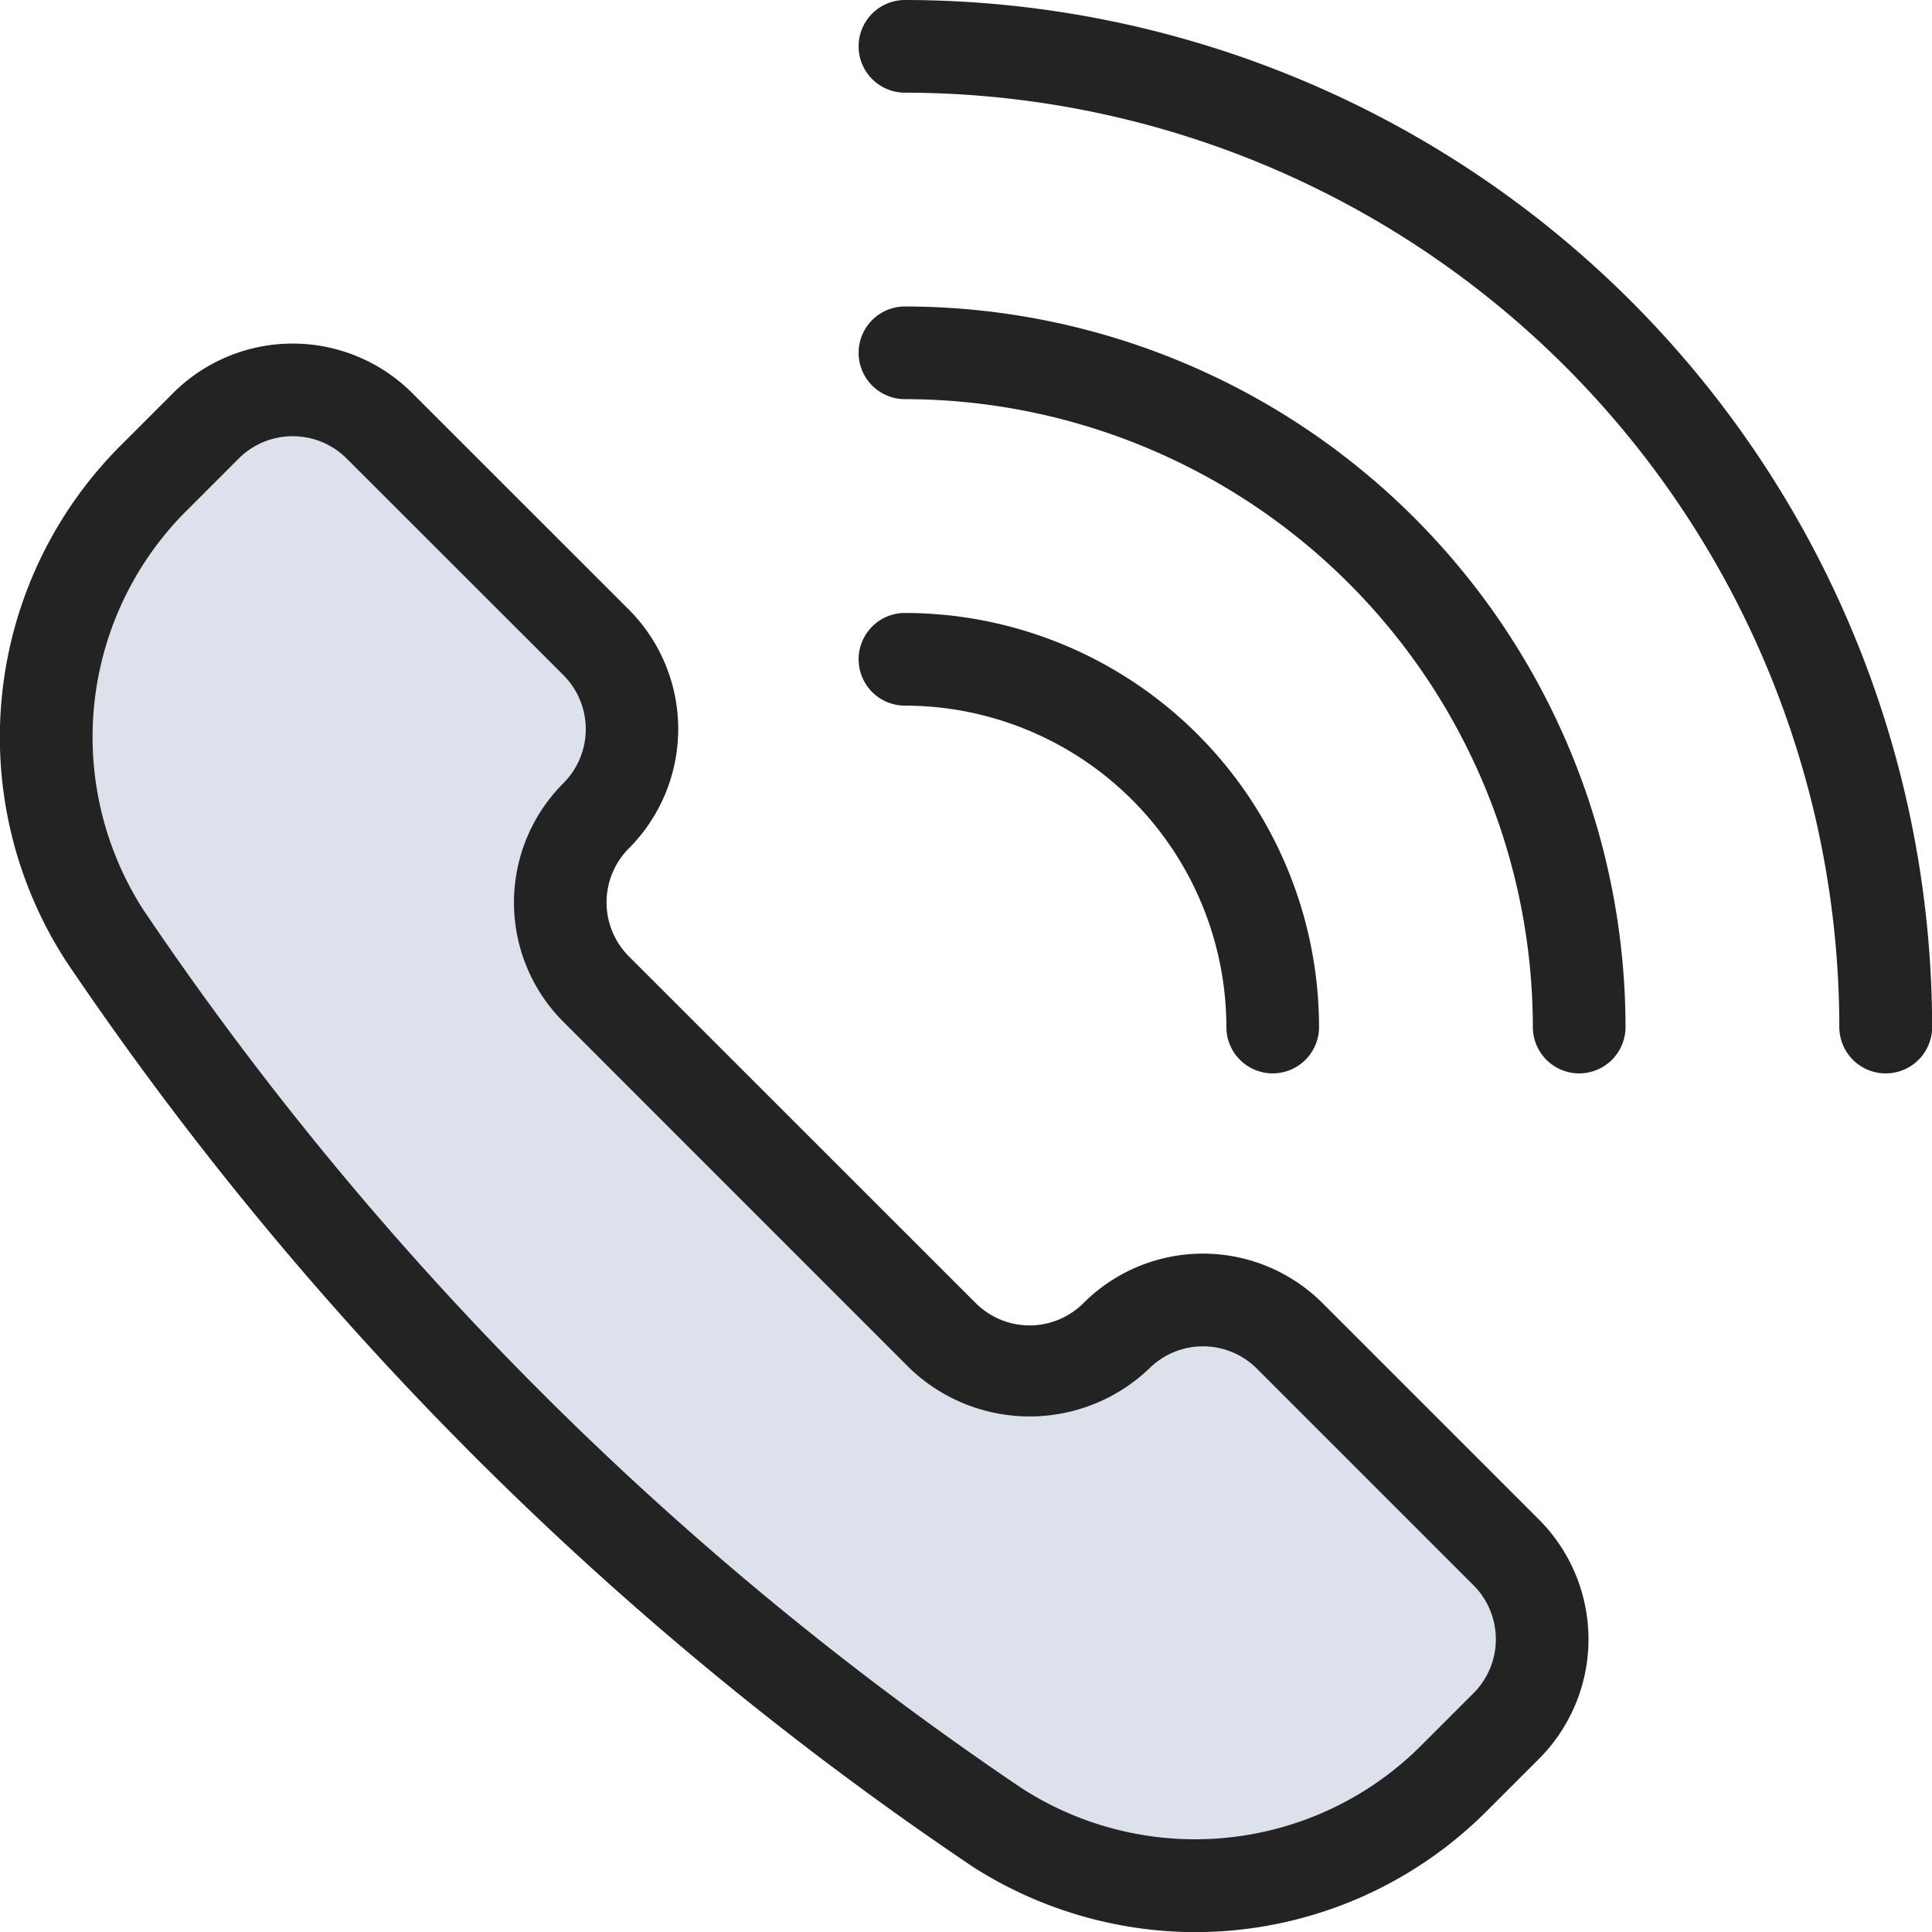
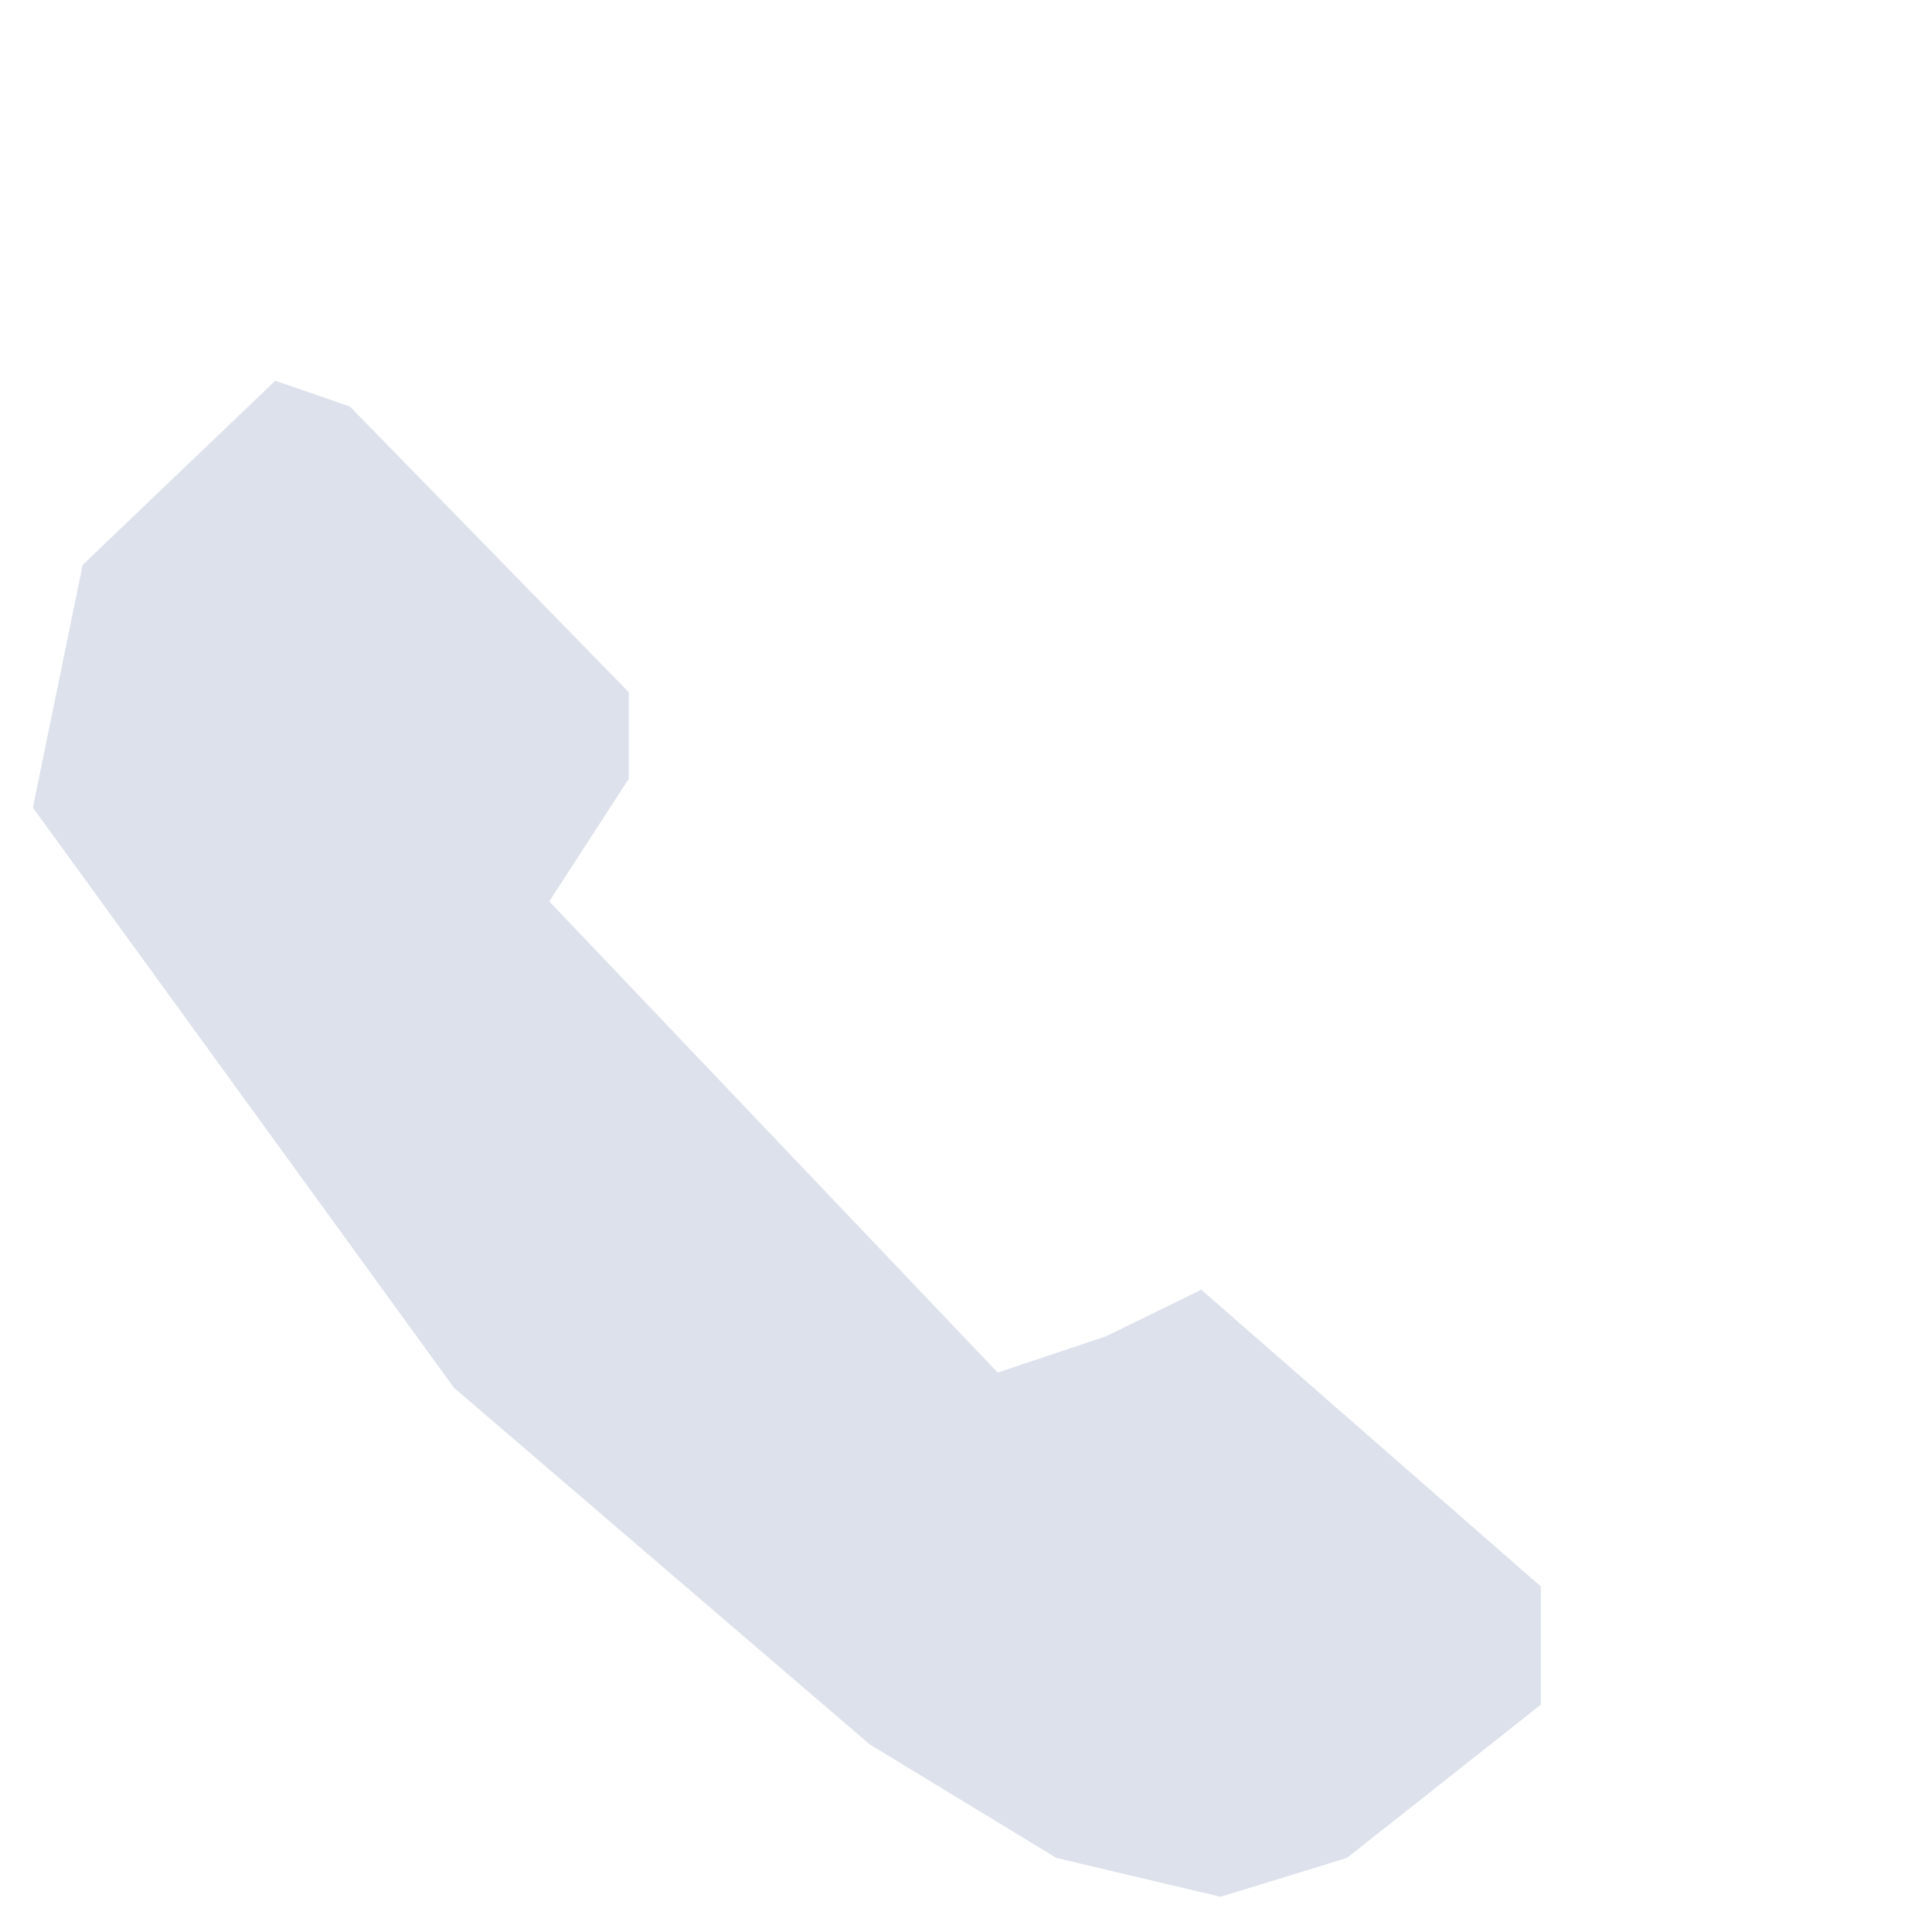
<svg xmlns="http://www.w3.org/2000/svg" width="60" height="60.005">
  <defs>
    <clipPath id="a">
-       <path data-name="長方形 134" fill="none" d="M0 0h60v60.005H0z" />
+       <path data-name="長方形 134" fill="none" d="M0 0v60.005H0z" />
    </clipPath>
  </defs>
  <g data-name="グループ 200">
    <path data-name="パス 3545" d="m1.021 25.08 1.547-7.538 5.981-5.718 2.316.8 8.662 8.874v2.688l-2.469 3.808 13.926 14.632 3.358-1.122 2.966-1.451 10.544 9.216v3.671L41.83 57.7l-3.922 1.206-5.1-1.206-5.8-3.528L14.1 43.1Z" fill="#dce1eb" />
    <g data-name="グループ 165">
      <g data-name="グループ 166" clip-path="url(#a)" fill="#232323">
        <path data-name="パス 3541" d="M37.126 60.005a12.88 12.88 0 0 1-6.926-2.038l-.056-.038A104.051 104.051 0 0 1 2.063 29.867a12.805 12.805 0 0 1 1.718-16.065l1.6-1.6a5.253 5.253 0 0 1 7.416 0l6.731 6.728a5.251 5.251 0 0 1 0 7.419 2.376 2.376 0 0 0 0 3.35L30.3 40.467a2.367 2.367 0 0 0 3.35 0 5.251 5.251 0 0 1 7.419 0l6.731 6.731a5.258 5.258 0 0 1 0 7.419l-1.6 1.6a12.8 12.8 0 0 1-9.074 3.787m-5.4-4.472a9.927 9.927 0 0 0 12.437-1.35l1.6-1.6a2.371 2.371 0 0 0 0-3.348l-6.728-6.728a2.367 2.367 0 0 0-3.35 0 5.381 5.381 0 0 1-7.419 0L17.5 31.738a5.242 5.242 0 0 1 0-7.419 2.374 2.374 0 0 0 0-3.35l-6.736-6.731a2.373 2.373 0 0 0-3.348 0l-1.6 1.6a9.923 9.923 0 0 0-1.362 12.421 101.155 101.155 0 0 0 27.274 27.274" />
        <path data-name="パス 3542" d="M39.525 33.335a1.44 1.44 0 0 1-1.439-1.439 9.992 9.992 0 0 0-9.982-9.982 1.439 1.439 0 1 1 0-2.878 12.875 12.875 0 0 1 12.86 12.86 1.44 1.44 0 0 1-1.439 1.439" />
        <path data-name="パス 3543" d="M49.043 33.335a1.44 1.44 0 0 1-1.439-1.439 19.522 19.522 0 0 0-19.5-19.5 1.439 1.439 0 1 1 0-2.878 22.4 22.4 0 0 1 22.378 22.378 1.44 1.44 0 0 1-1.439 1.439" />
-         <path data-name="パス 3544" d="M58.559 33.335a1.44 1.44 0 0 1-1.437-1.435A29.048 29.048 0 0 0 28.104 2.878a1.439 1.439 0 1 1 0-2.878 31.93 31.93 0 0 1 31.9 31.9 1.44 1.44 0 0 1-1.445 1.435" />
      </g>
    </g>
  </g>
</svg>